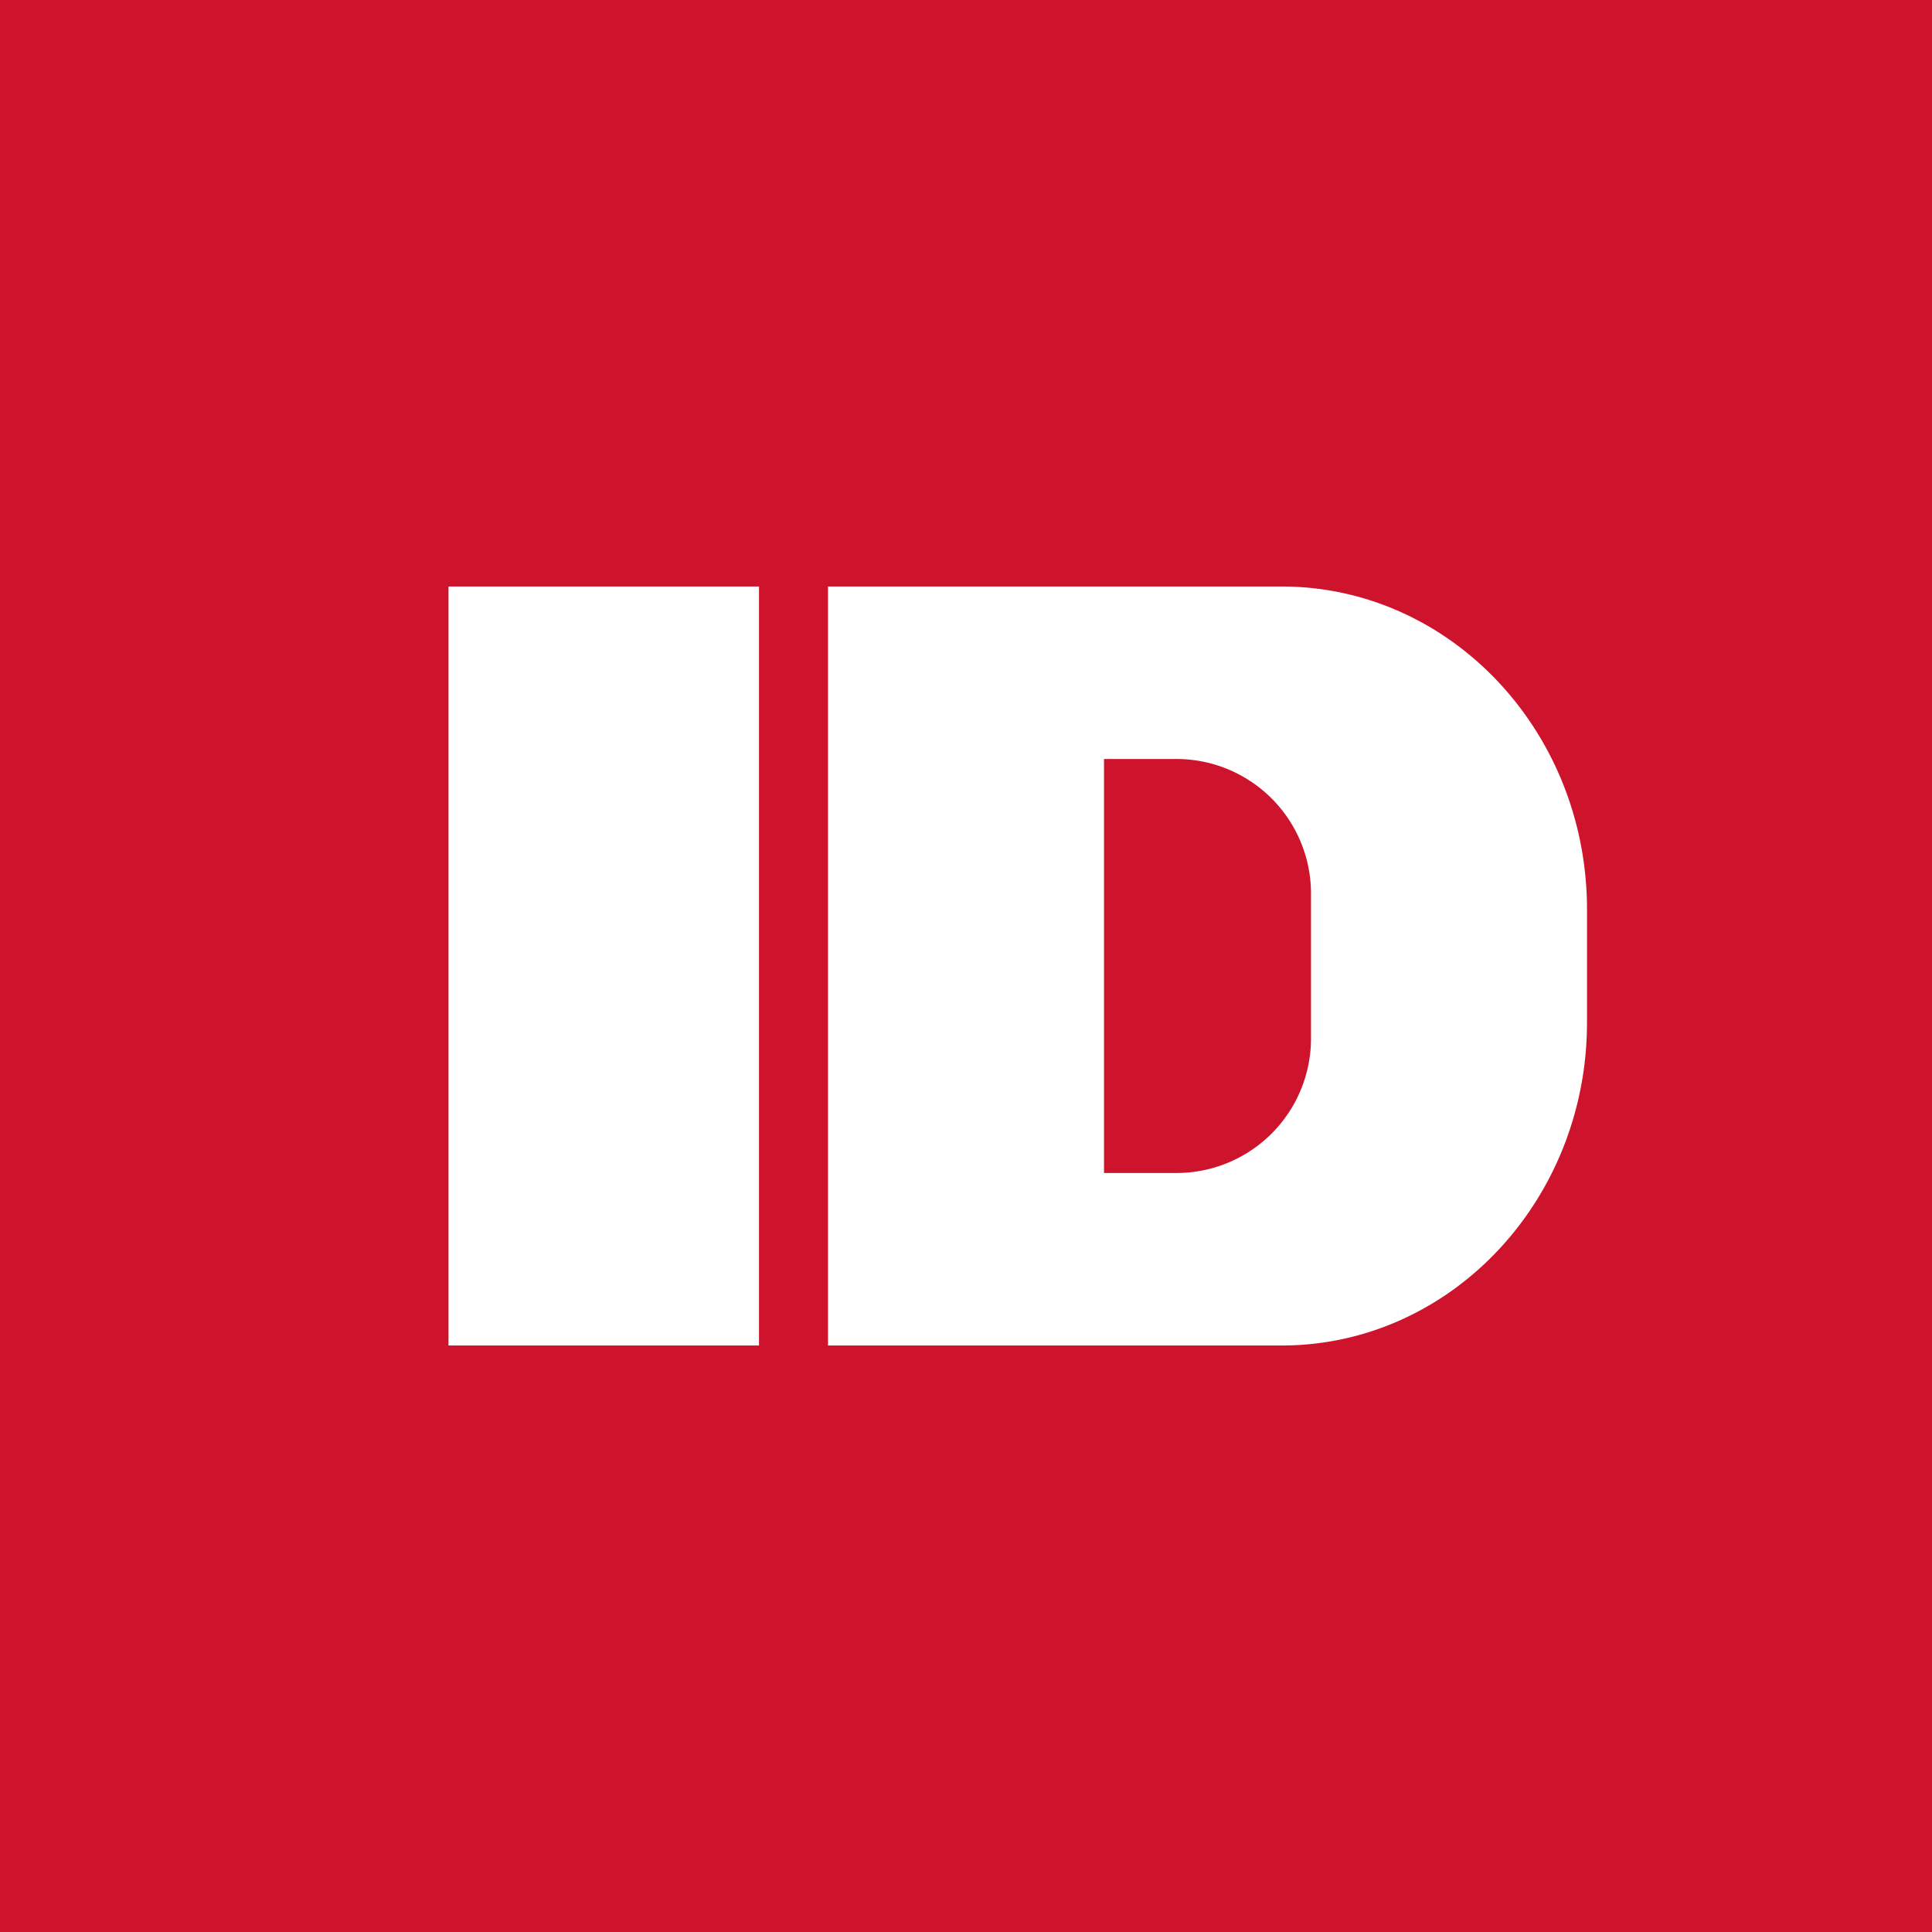
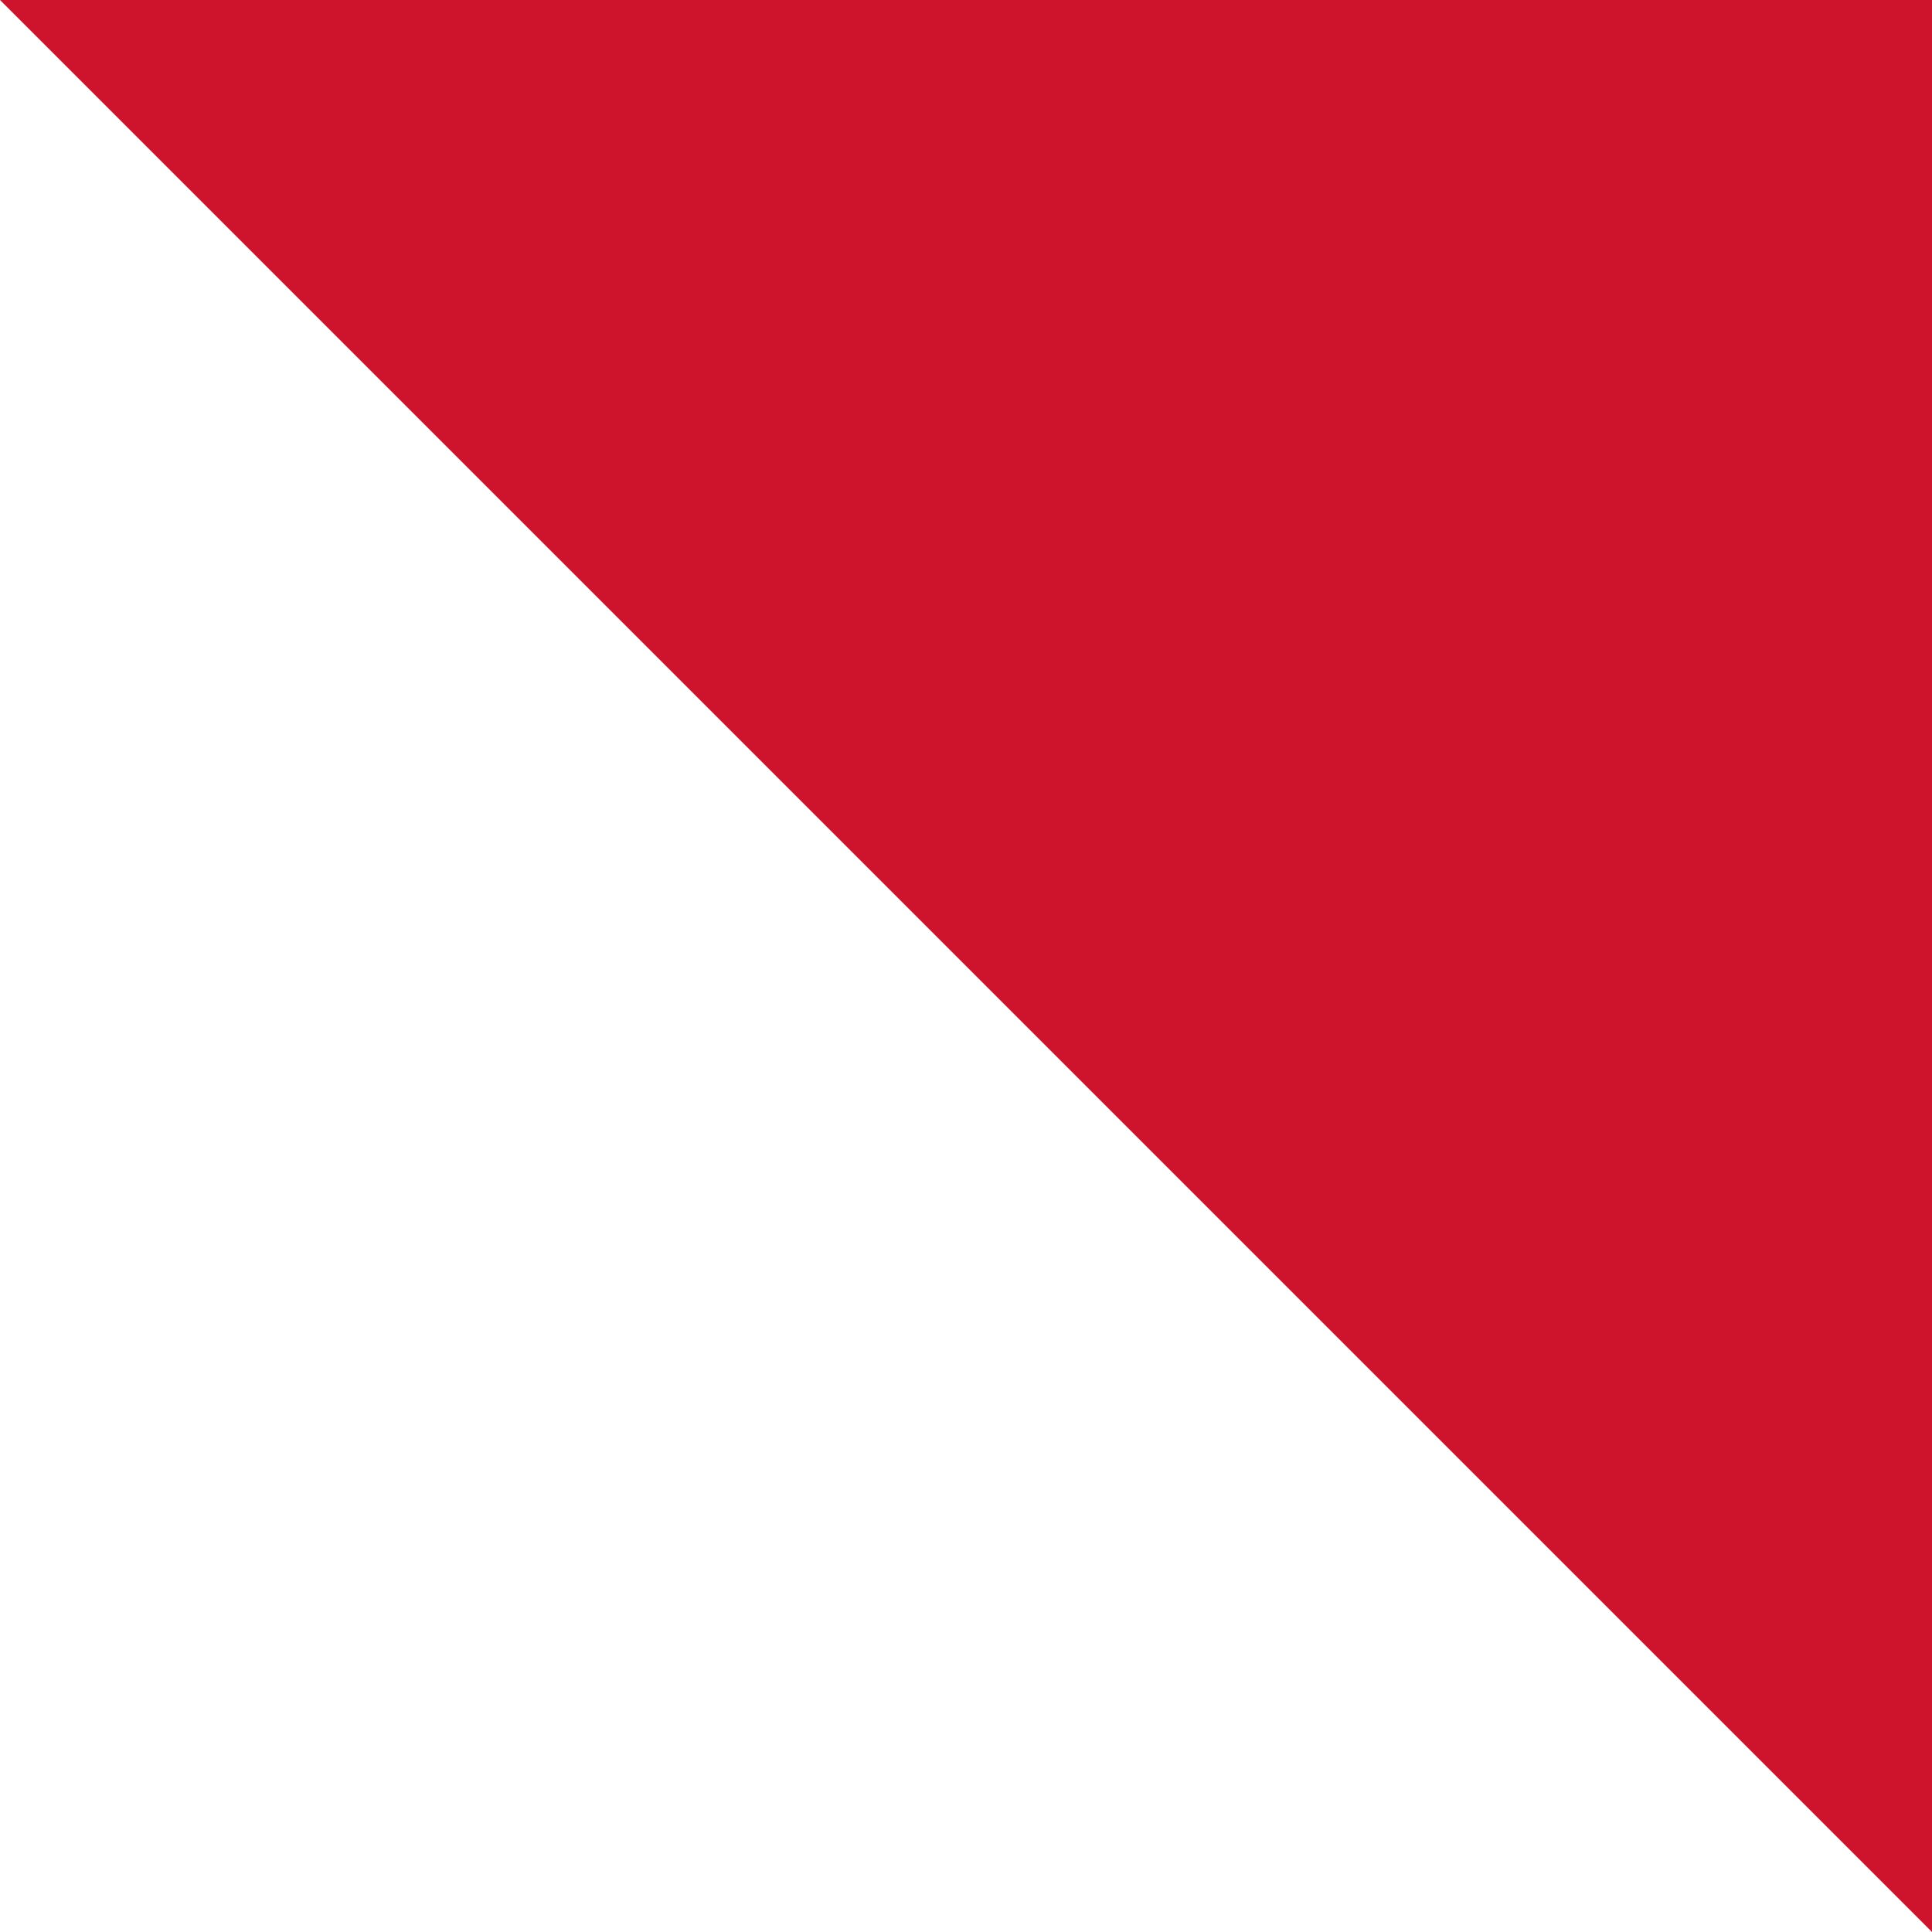
<svg xmlns="http://www.w3.org/2000/svg" width="56" height="56" viewBox="0 0 56 56">
-   <path fill="#CE142C" d="M0 0h56v56H0z" />
-   <path fill-rule="evenodd" d="M22 17h-9v22h9V17zm2 0h13.15c4.89 0 8.85 4.2 8.85 9.36v3.28C46 34.8 42.04 39 37.15 39H24V17zm8 5h2.11A3.9 3.9 0 0 1 38 25.92v4.16A3.9 3.9 0 0 1 34.11 34H32V22z" fill="#fff" />
+   <path fill="#CE142C" d="M0 0h56v56z" />
</svg>